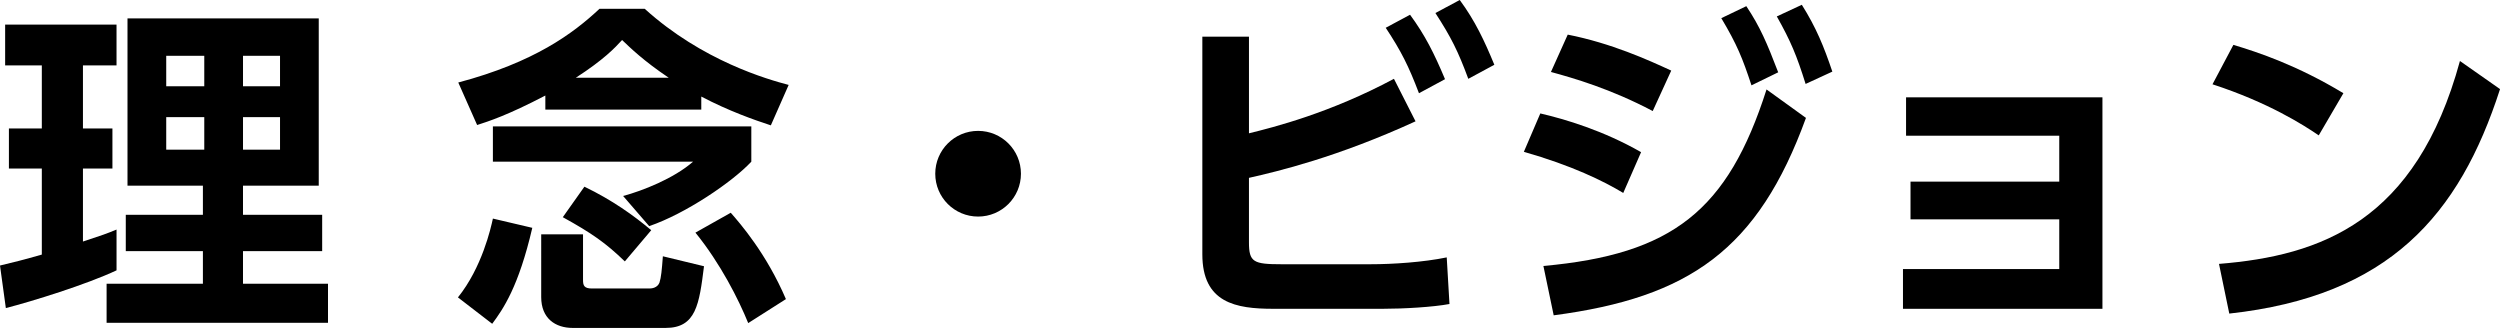
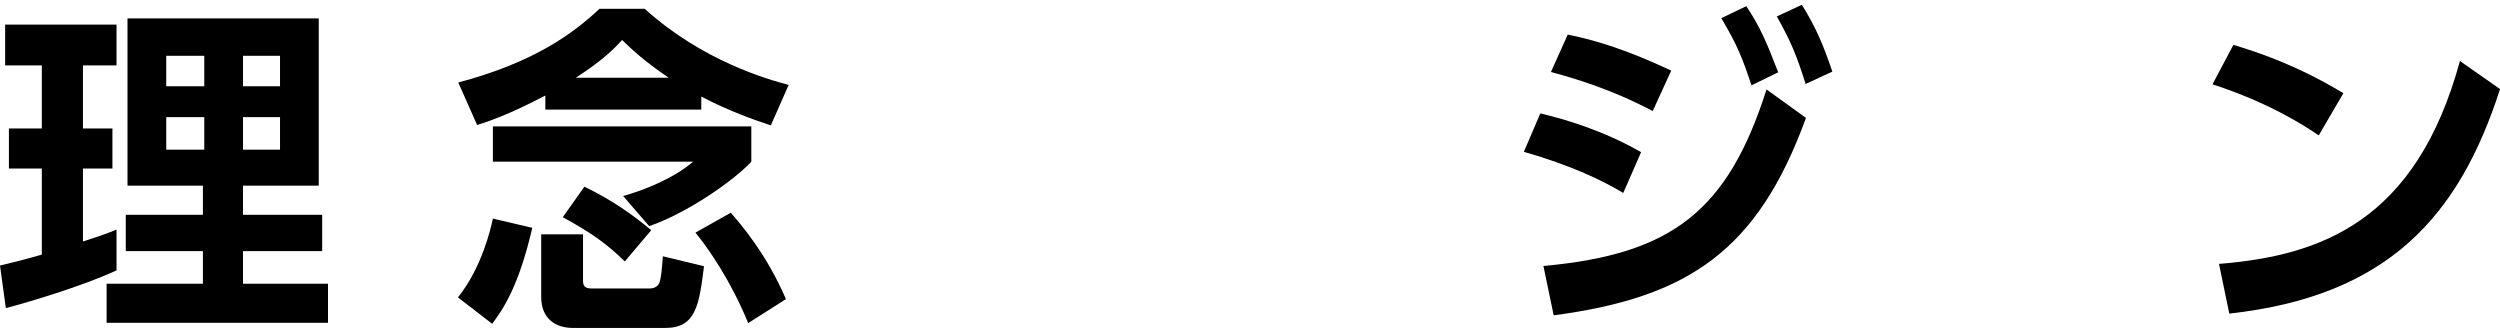
<svg xmlns="http://www.w3.org/2000/svg" version="1.1" id="レイヤー_1" x="0px" y="0px" width="233.399px" height="30.614px" viewBox="0 -0.824 233.399 30.614" enable-background="new 0 -0.824 233.399 30.614" xml:space="preserve">
  <g>
    <g>
      <path d="M0,23.966c1.216-0.288,2.24-0.544,3.904-1.022V14.91H0.832v-3.743h3.072V5.279H0.48V1.472h10.399V5.28H7.744v5.888h2.752    v3.743H7.744v6.815c1.76-0.576,2.304-0.769,3.136-1.119v3.808c-2.784,1.312-7.936,2.912-10.335,3.521L0,23.966z M11.903,0.896    h17.855v15.615h-7.072v2.72h7.392v3.393h-7.392v3.04h7.936v3.647H9.952v-3.647h8.991v-3.04h-7.2V19.23h7.2V16.51h-7.04V0.896z     M15.519,4.384v2.848h3.552V4.384H15.519z M15.519,10.111v3.039h3.552v-3.039H15.519z M22.687,4.384v2.848h3.456V4.384H22.687z     M22.687,10.111v3.039h3.456v-3.039H22.687z" />
      <path d="M49.695,20.446c-1.278,5.504-2.72,7.583-3.743,8.959l-3.199-2.464c2.24-2.783,3.072-6.463,3.264-7.359L49.695,20.446z     M50.913,8.095c-3.553,1.856-5.281,2.4-6.369,2.752l-1.76-3.968C49.888,4.991,53.504,2.304,55.967,0h4.225    c5.375,4.863,11.486,6.591,13.438,7.104l-1.664,3.775c-1.566-0.512-3.936-1.344-6.494-2.688v1.216H50.913V8.095z M46.016,10.975    h24.127v3.296c-1.76,1.888-6.145,4.864-9.536,6.016l-2.433-2.814c1.793-0.48,4.736-1.633,6.527-3.201H46.016V10.975z     M50.527,21.054h3.904v4.257c0,0.513,0.096,0.799,0.832,0.799h5.375c0.225,0,0.735-0.062,0.928-0.543    c0.16-0.479,0.226-1.217,0.319-2.465l3.841,0.93c-0.448,3.552-0.735,5.759-3.584,5.759h-8.671c-1.633,0-2.944-0.896-2.944-2.879    V21.054z M54.56,16.605c2.592,1.248,4.606,2.688,6.239,4.063l-2.465,2.912c-1.791-1.728-3.07-2.624-5.791-4.128L54.56,16.605z     M62.431,6.432c-2.336-1.568-3.584-2.784-4.353-3.521c-0.672,0.736-1.695,1.824-4.318,3.521H62.431z M68.223,19.038    c0.896,1.024,3.326,3.808,5.15,8.063l-3.52,2.239c-0.896-2.208-2.592-5.567-4.928-8.446L68.223,19.038z" />
    </g>
  </g>
  <g>
    <g>
-       <path d="M116.602,11.622c2.336-0.575,7.552-1.889,13.536-5.088l2.016,3.969c-7.327,3.358-12.864,4.671-15.552,5.278v6.017    c0,1.854,0.416,2.048,3.04,2.048h8.288c2.144,0,4.959-0.192,7.136-0.64l0.256,4.352c-1.536,0.288-4.288,0.447-6.24,0.447h-10.208    c-3.488,0.001-6.624-0.543-6.624-5.086V2.6h4.353V11.622z M131.642,0.552c1.407,1.92,2.239,3.583,3.264,6.016l-2.432,1.312    c-0.96-2.528-1.664-3.937-3.104-6.111L131.642,0.552z M136.281-0.824c1.44,1.951,2.304,3.808,3.23,6.047l-2.431,1.312    c-0.96-2.592-1.6-3.871-3.072-6.144L136.281-0.824z" />
      <path d="M151.546,17.19c-1.855-1.12-4.8-2.561-9.279-3.84l1.536-3.584c2.337,0.544,5.889,1.6,9.408,3.616L151.546,17.19z     M144.091,24.007c12.031-1.088,17.216-5.152,20.832-16.48l3.681,2.656c-4.479,12.32-10.912,16.767-23.552,18.431L144.091,24.007z     M154.298,9.543c-3.936-2.08-7.392-3.072-9.503-3.648l1.568-3.487c4.062,0.801,7.52,2.368,9.663,3.359L154.298,9.543z     M163.035-0.249c1.281,1.92,1.921,3.424,2.977,6.176l-2.495,1.216c-0.833-2.527-1.346-3.808-2.817-6.271L163.035-0.249z     M168.218-0.377c1.345,2.145,2.049,3.871,2.849,6.239l-2.496,1.151c-0.832-2.655-1.376-3.968-2.688-6.304L168.218-0.377z" />
-       <path d="M178.365,19.654v-3.521h13.887v-4.287h-14.303V8.263h18.334v19.743h-18.622v-3.711h14.591v-4.641H178.365z" />
      <path d="M216.477,11.814c-1.408-0.96-4.704-3.071-9.919-4.768l1.95-3.681c2.336,0.704,5.92,1.889,10.271,4.513L216.477,11.814z     M207.165,23.813c9.504-0.768,18.398-3.936,22.494-18.943l3.744,2.624c-3.809,11.808-10.399,19.327-25.278,20.958L207.165,23.813z    " />
    </g>
  </g>
-   <circle cx="91.315" cy="15.395" r="4" />
</svg>